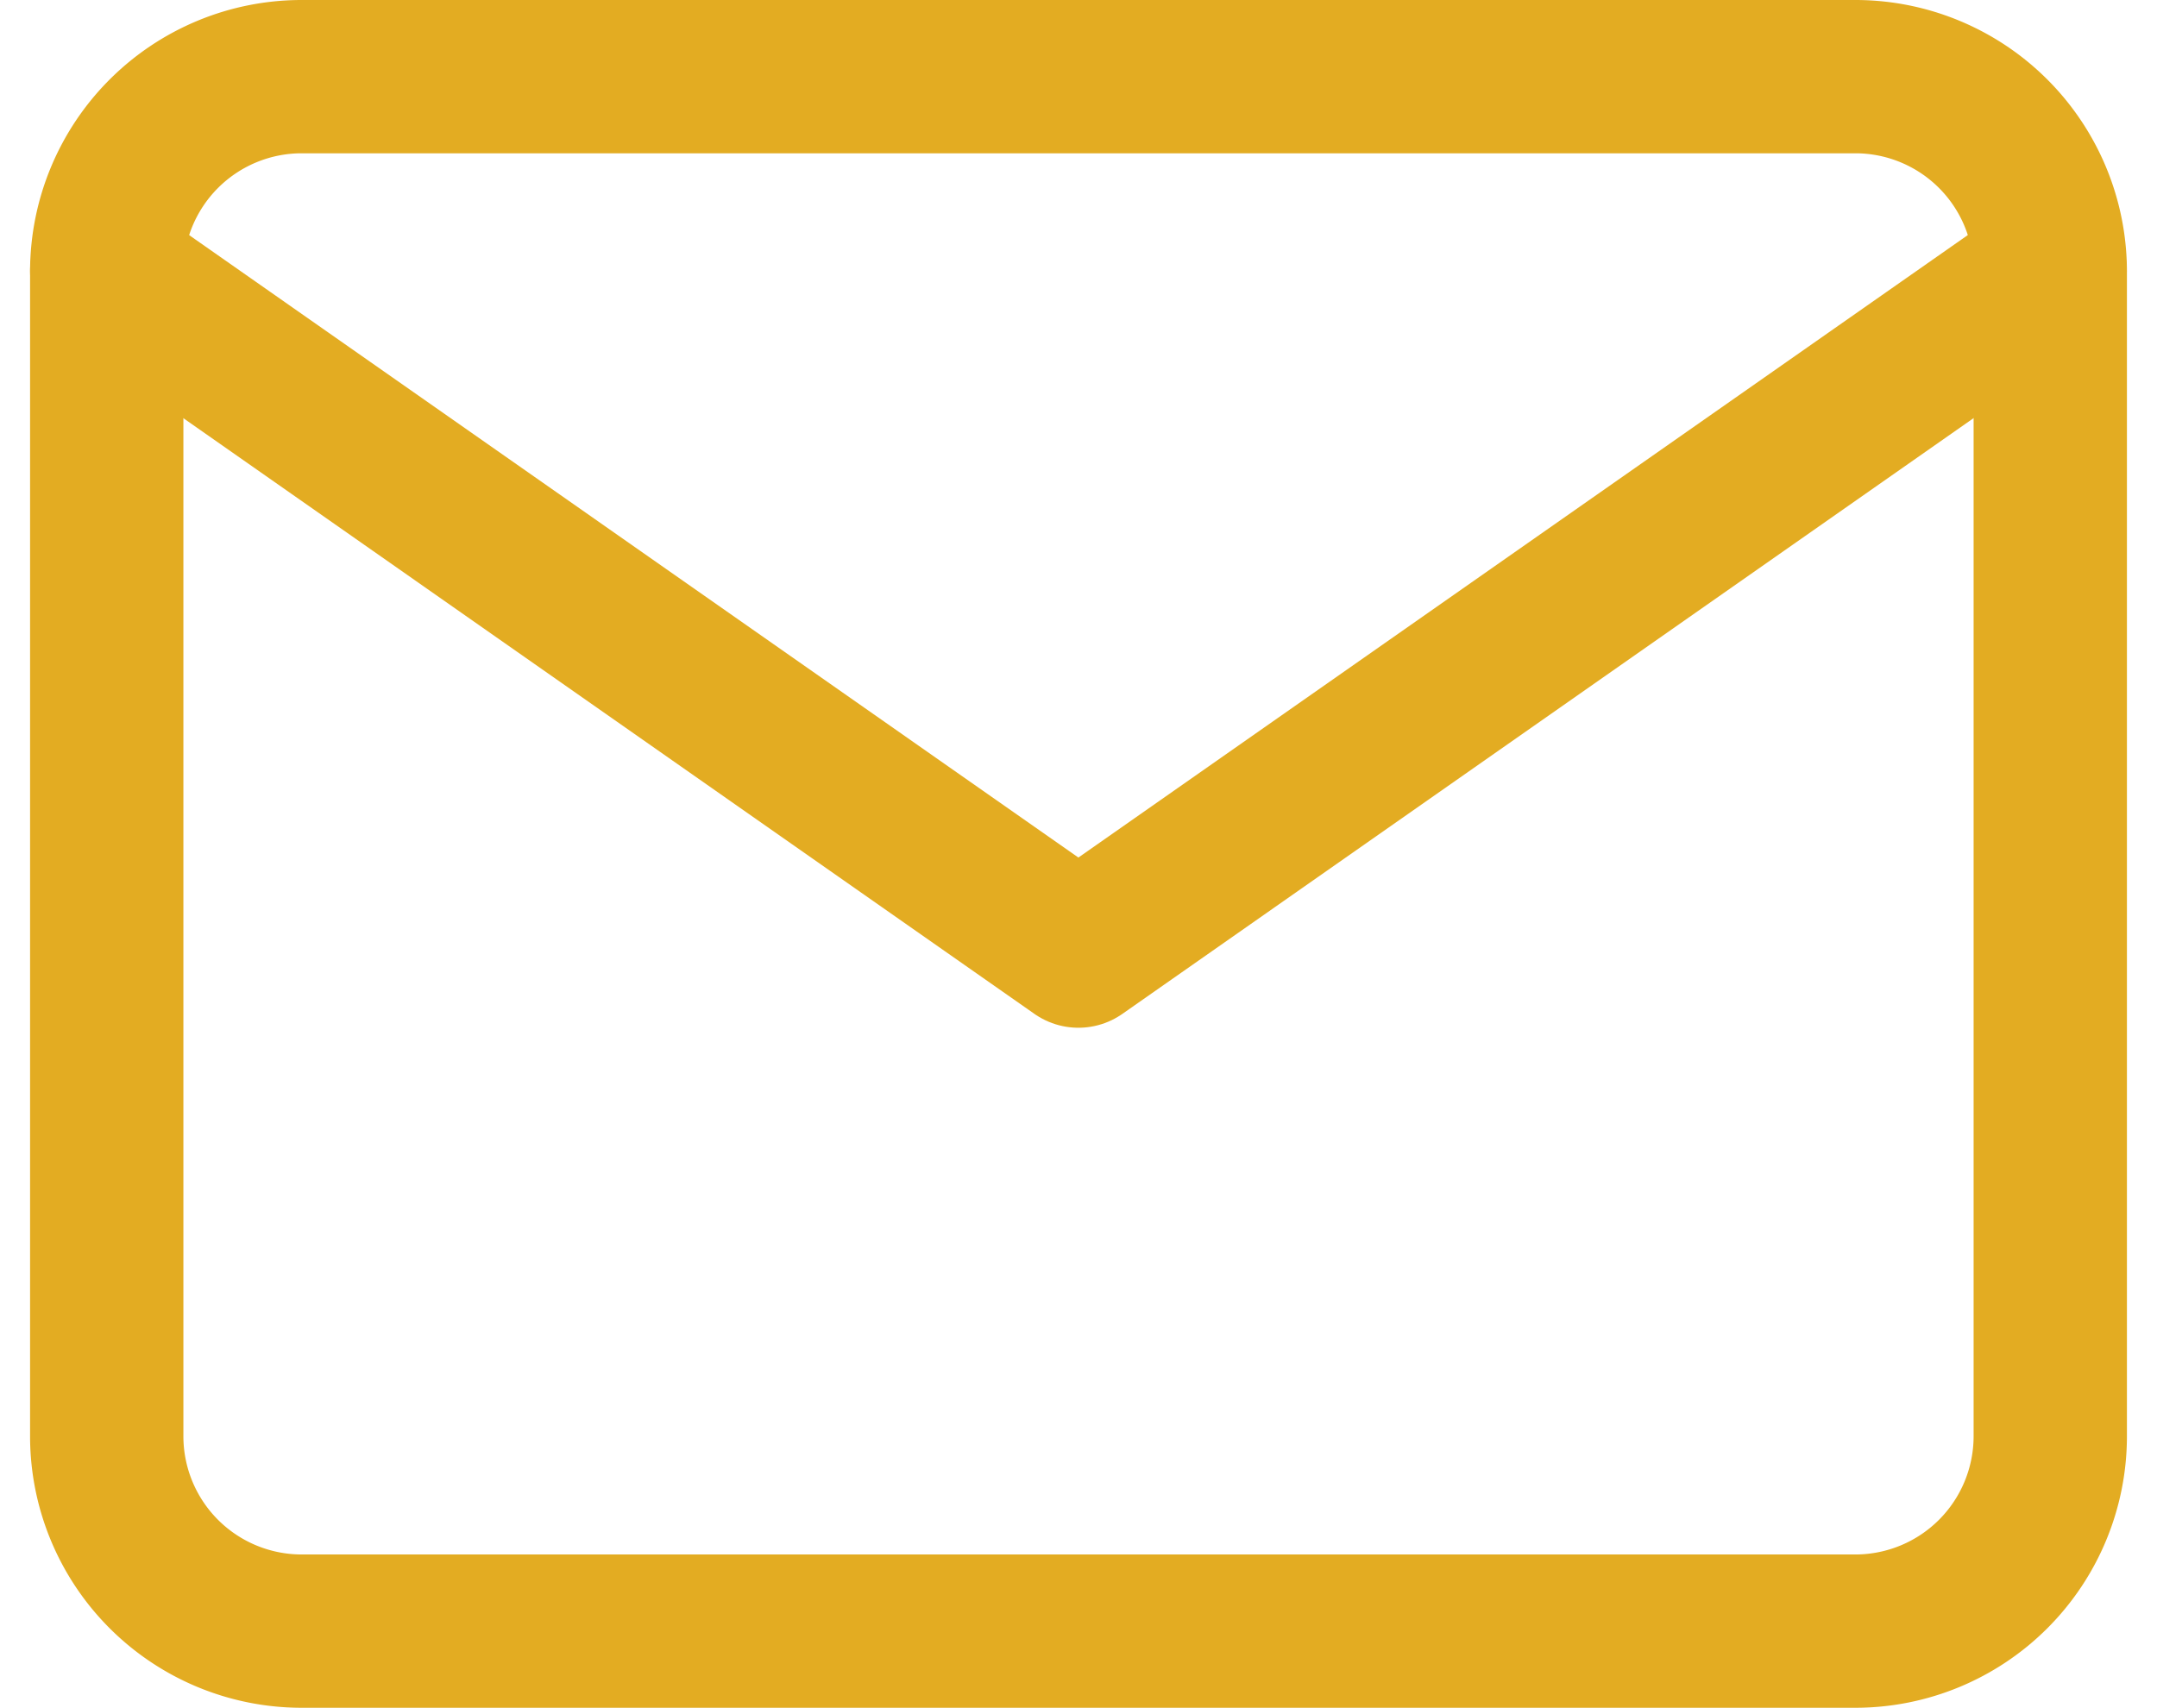
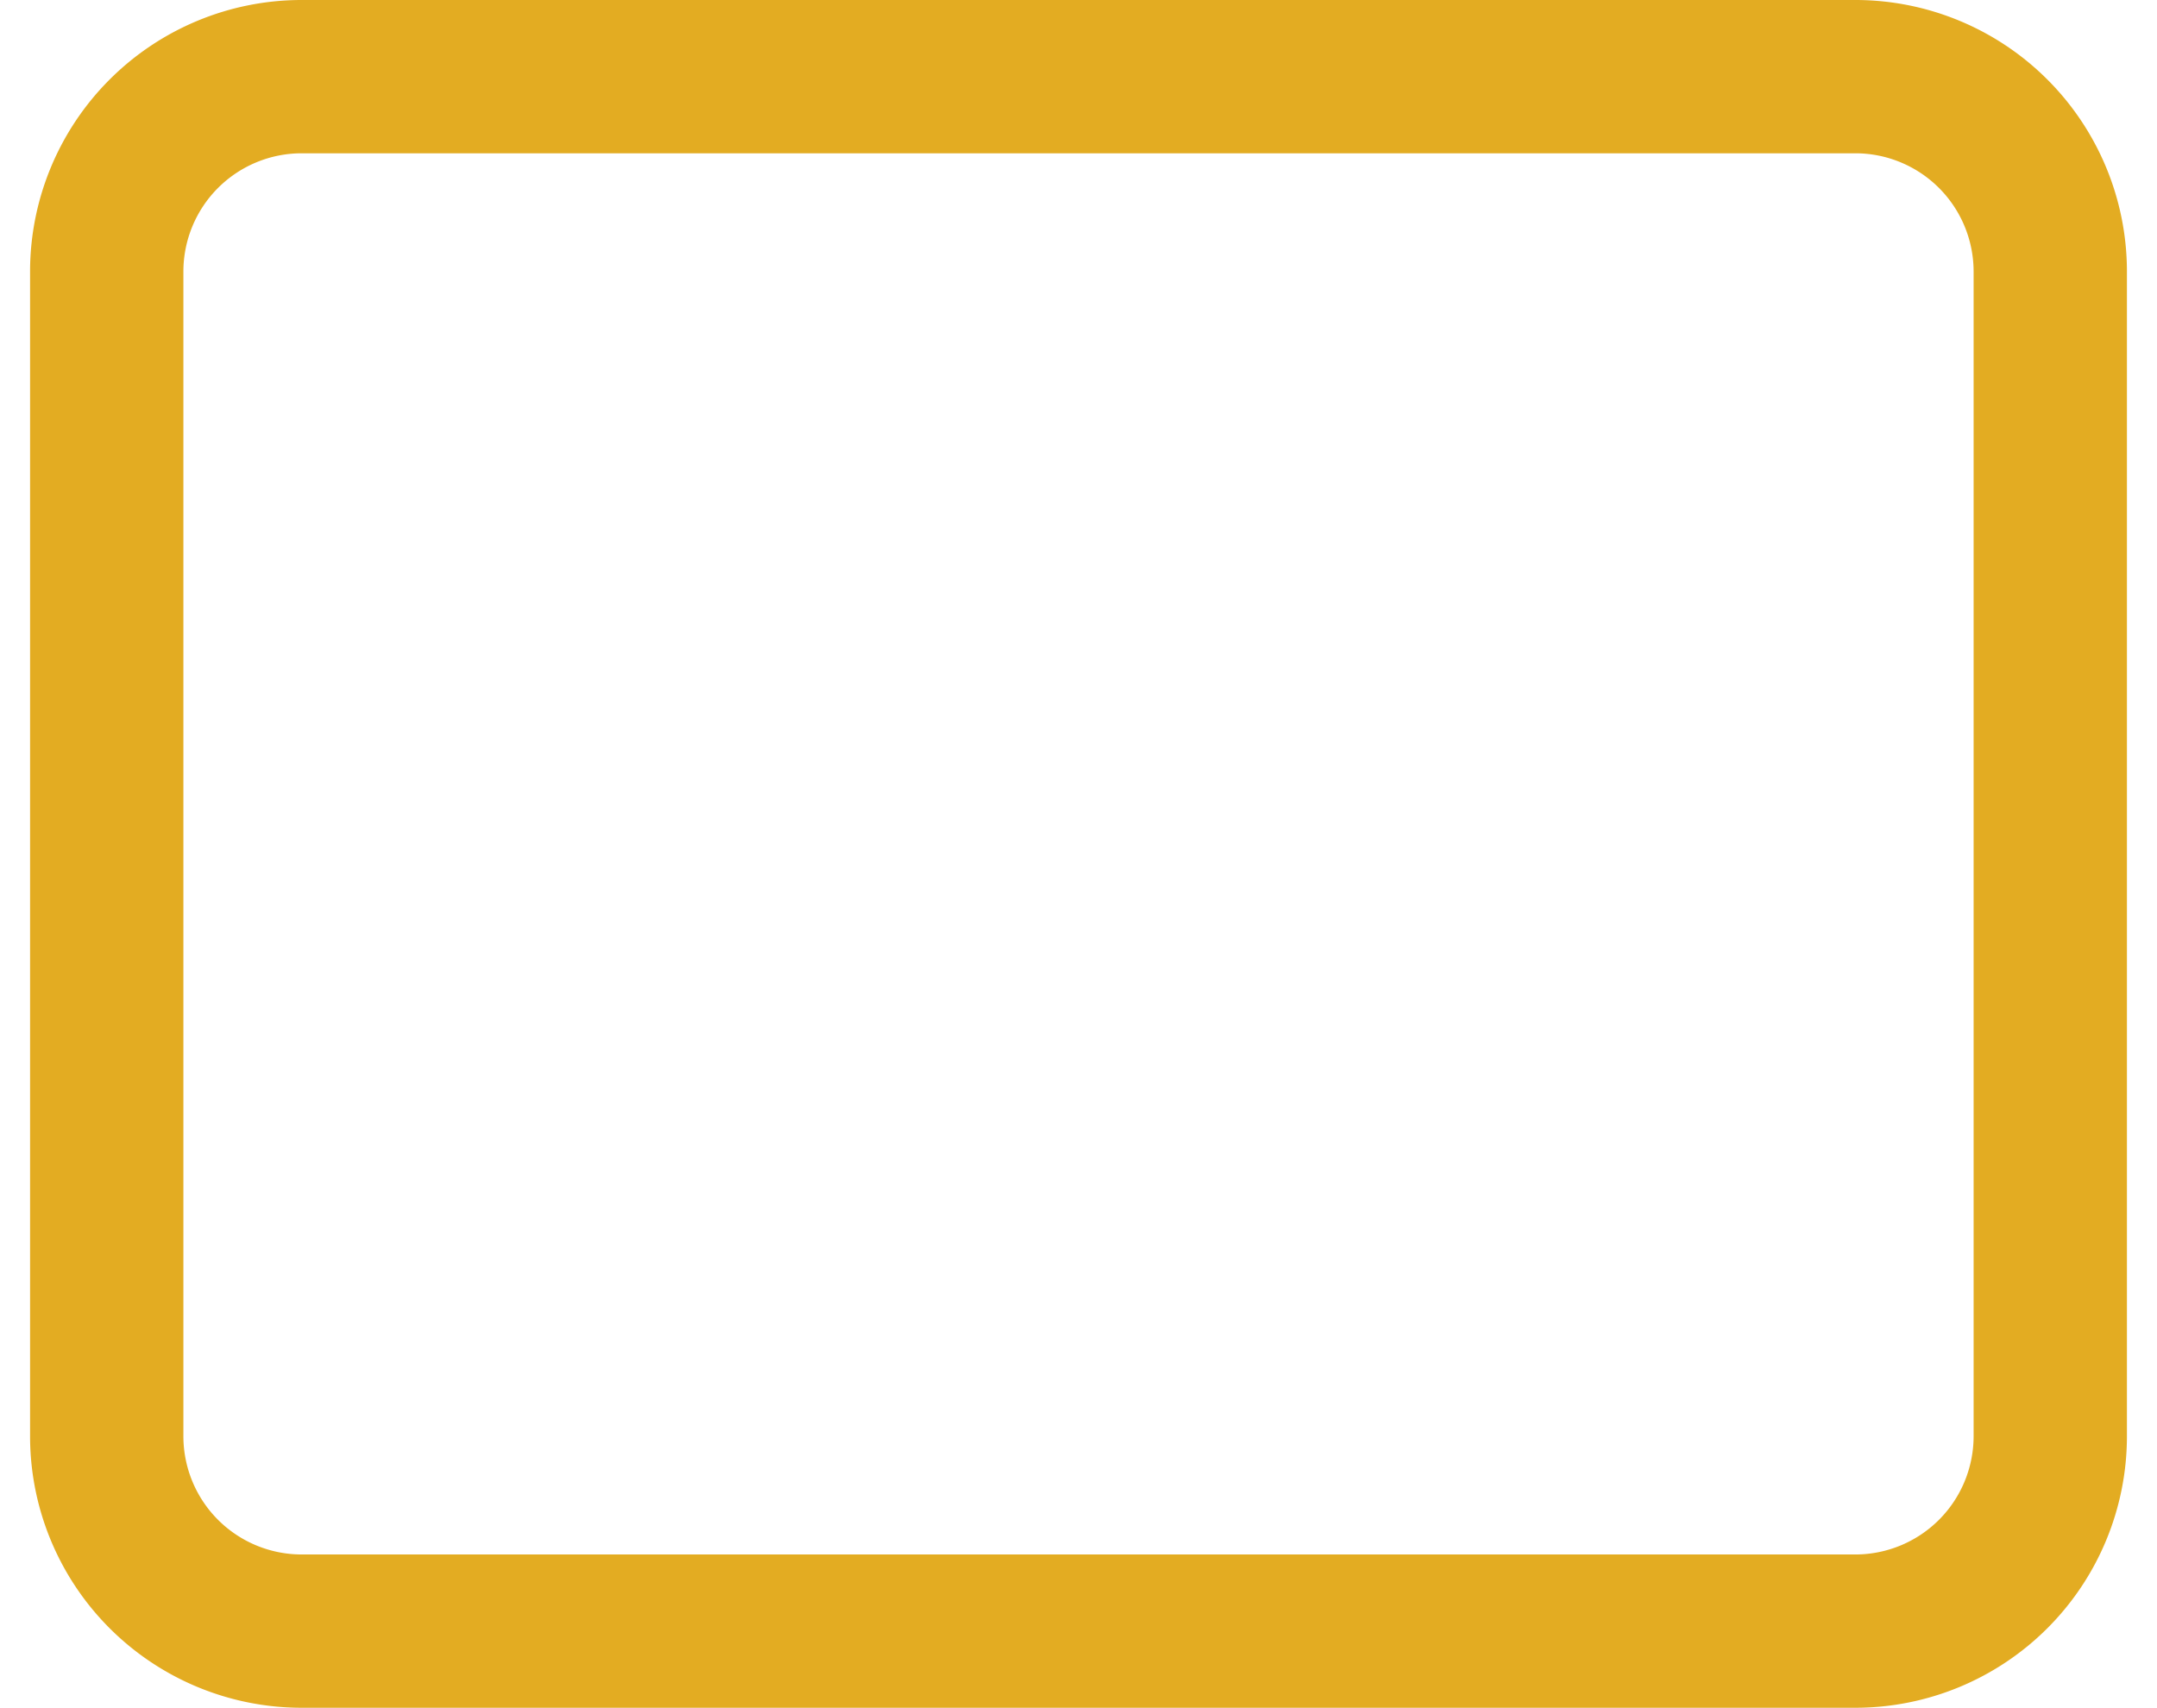
<svg xmlns="http://www.w3.org/2000/svg" width="21.806" height="17.268" viewBox="0 0 21.806 17.268">
  <g id="mail" transform="translate(1.079 0.775)">
    <path id="Trazado_176" data-name="Trazado 176" d="M4.965,6H20.683a1.971,1.971,0,0,1,1.965,1.965V19.753a1.971,1.971,0,0,1-1.965,1.965H4.965A1.971,1.971,0,0,1,3,19.753V7.965A1.971,1.971,0,0,1,4.965,6Z" transform="translate(-3 -6)" fill="none" stroke="#e3ac22" stroke-linecap="round" stroke-linejoin="round" stroke-width="1.55" />
-     <path id="Trazado_177" data-name="Trazado 177" d="M22.647,9l-9.824,6.877L3,9" transform="translate(-3 -7.035)" fill="none" stroke="#e3ac22" stroke-linecap="round" stroke-linejoin="round" stroke-width="1.55" />
  </g>
</svg>